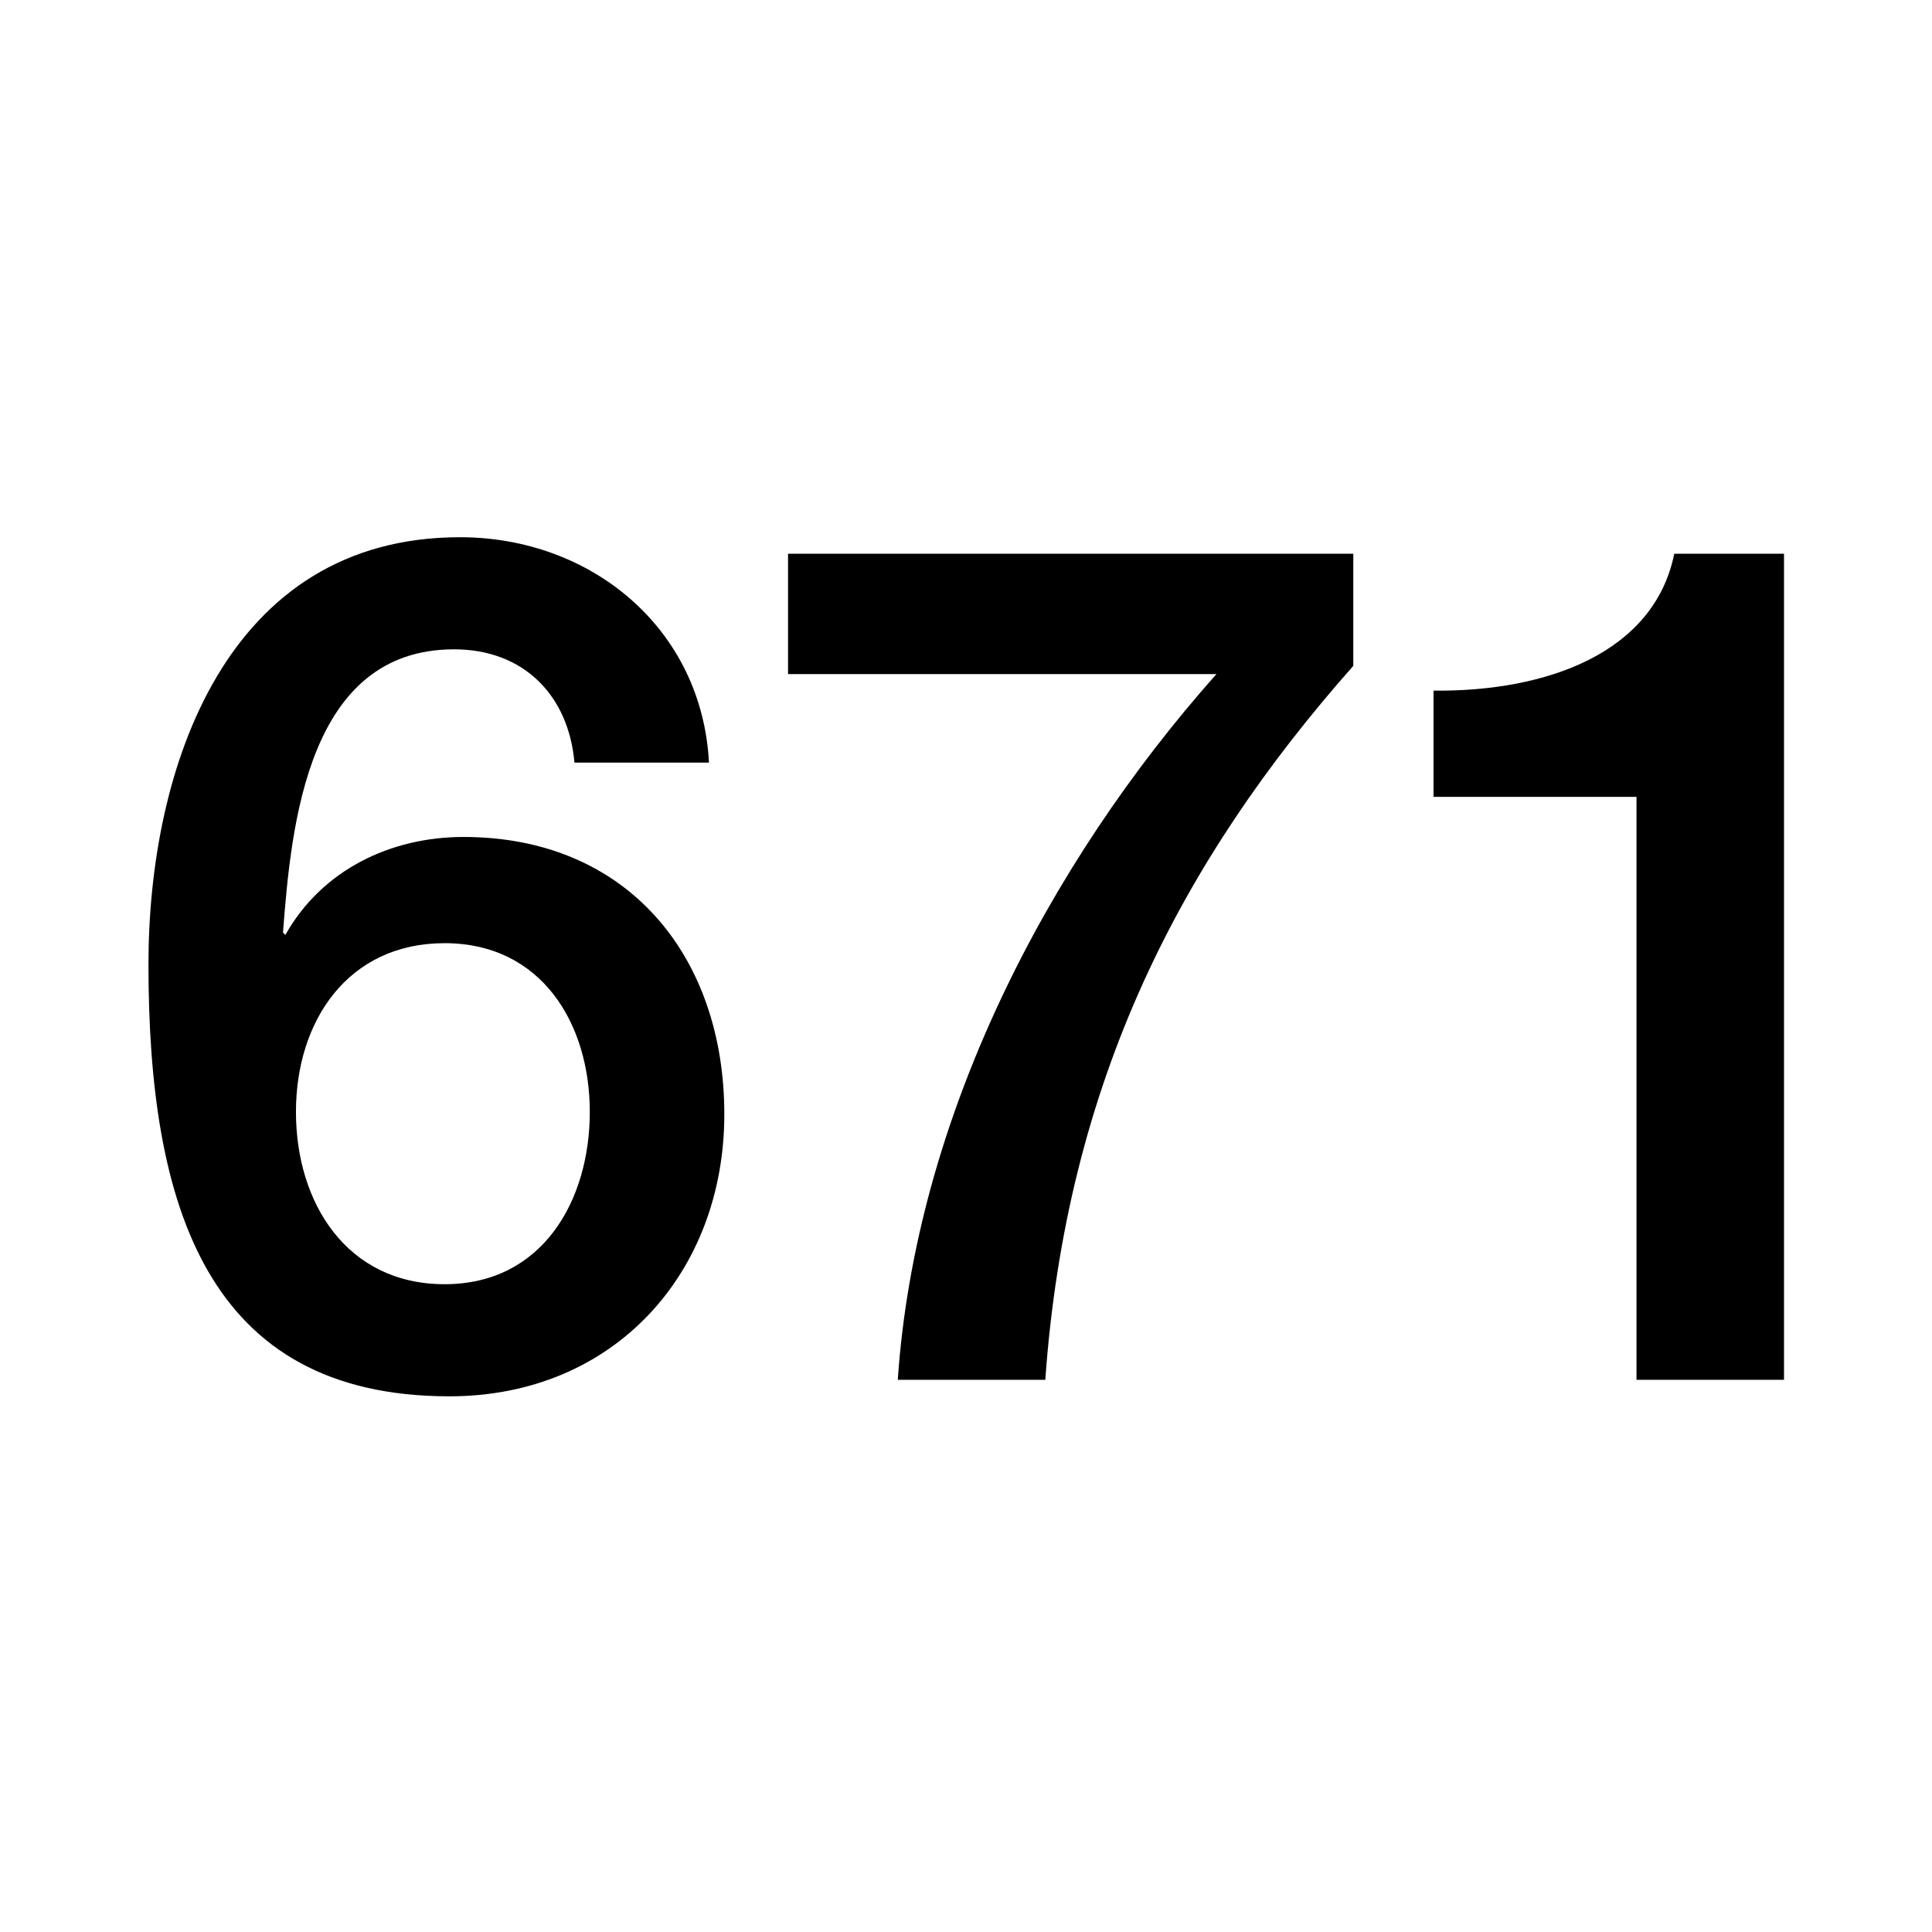
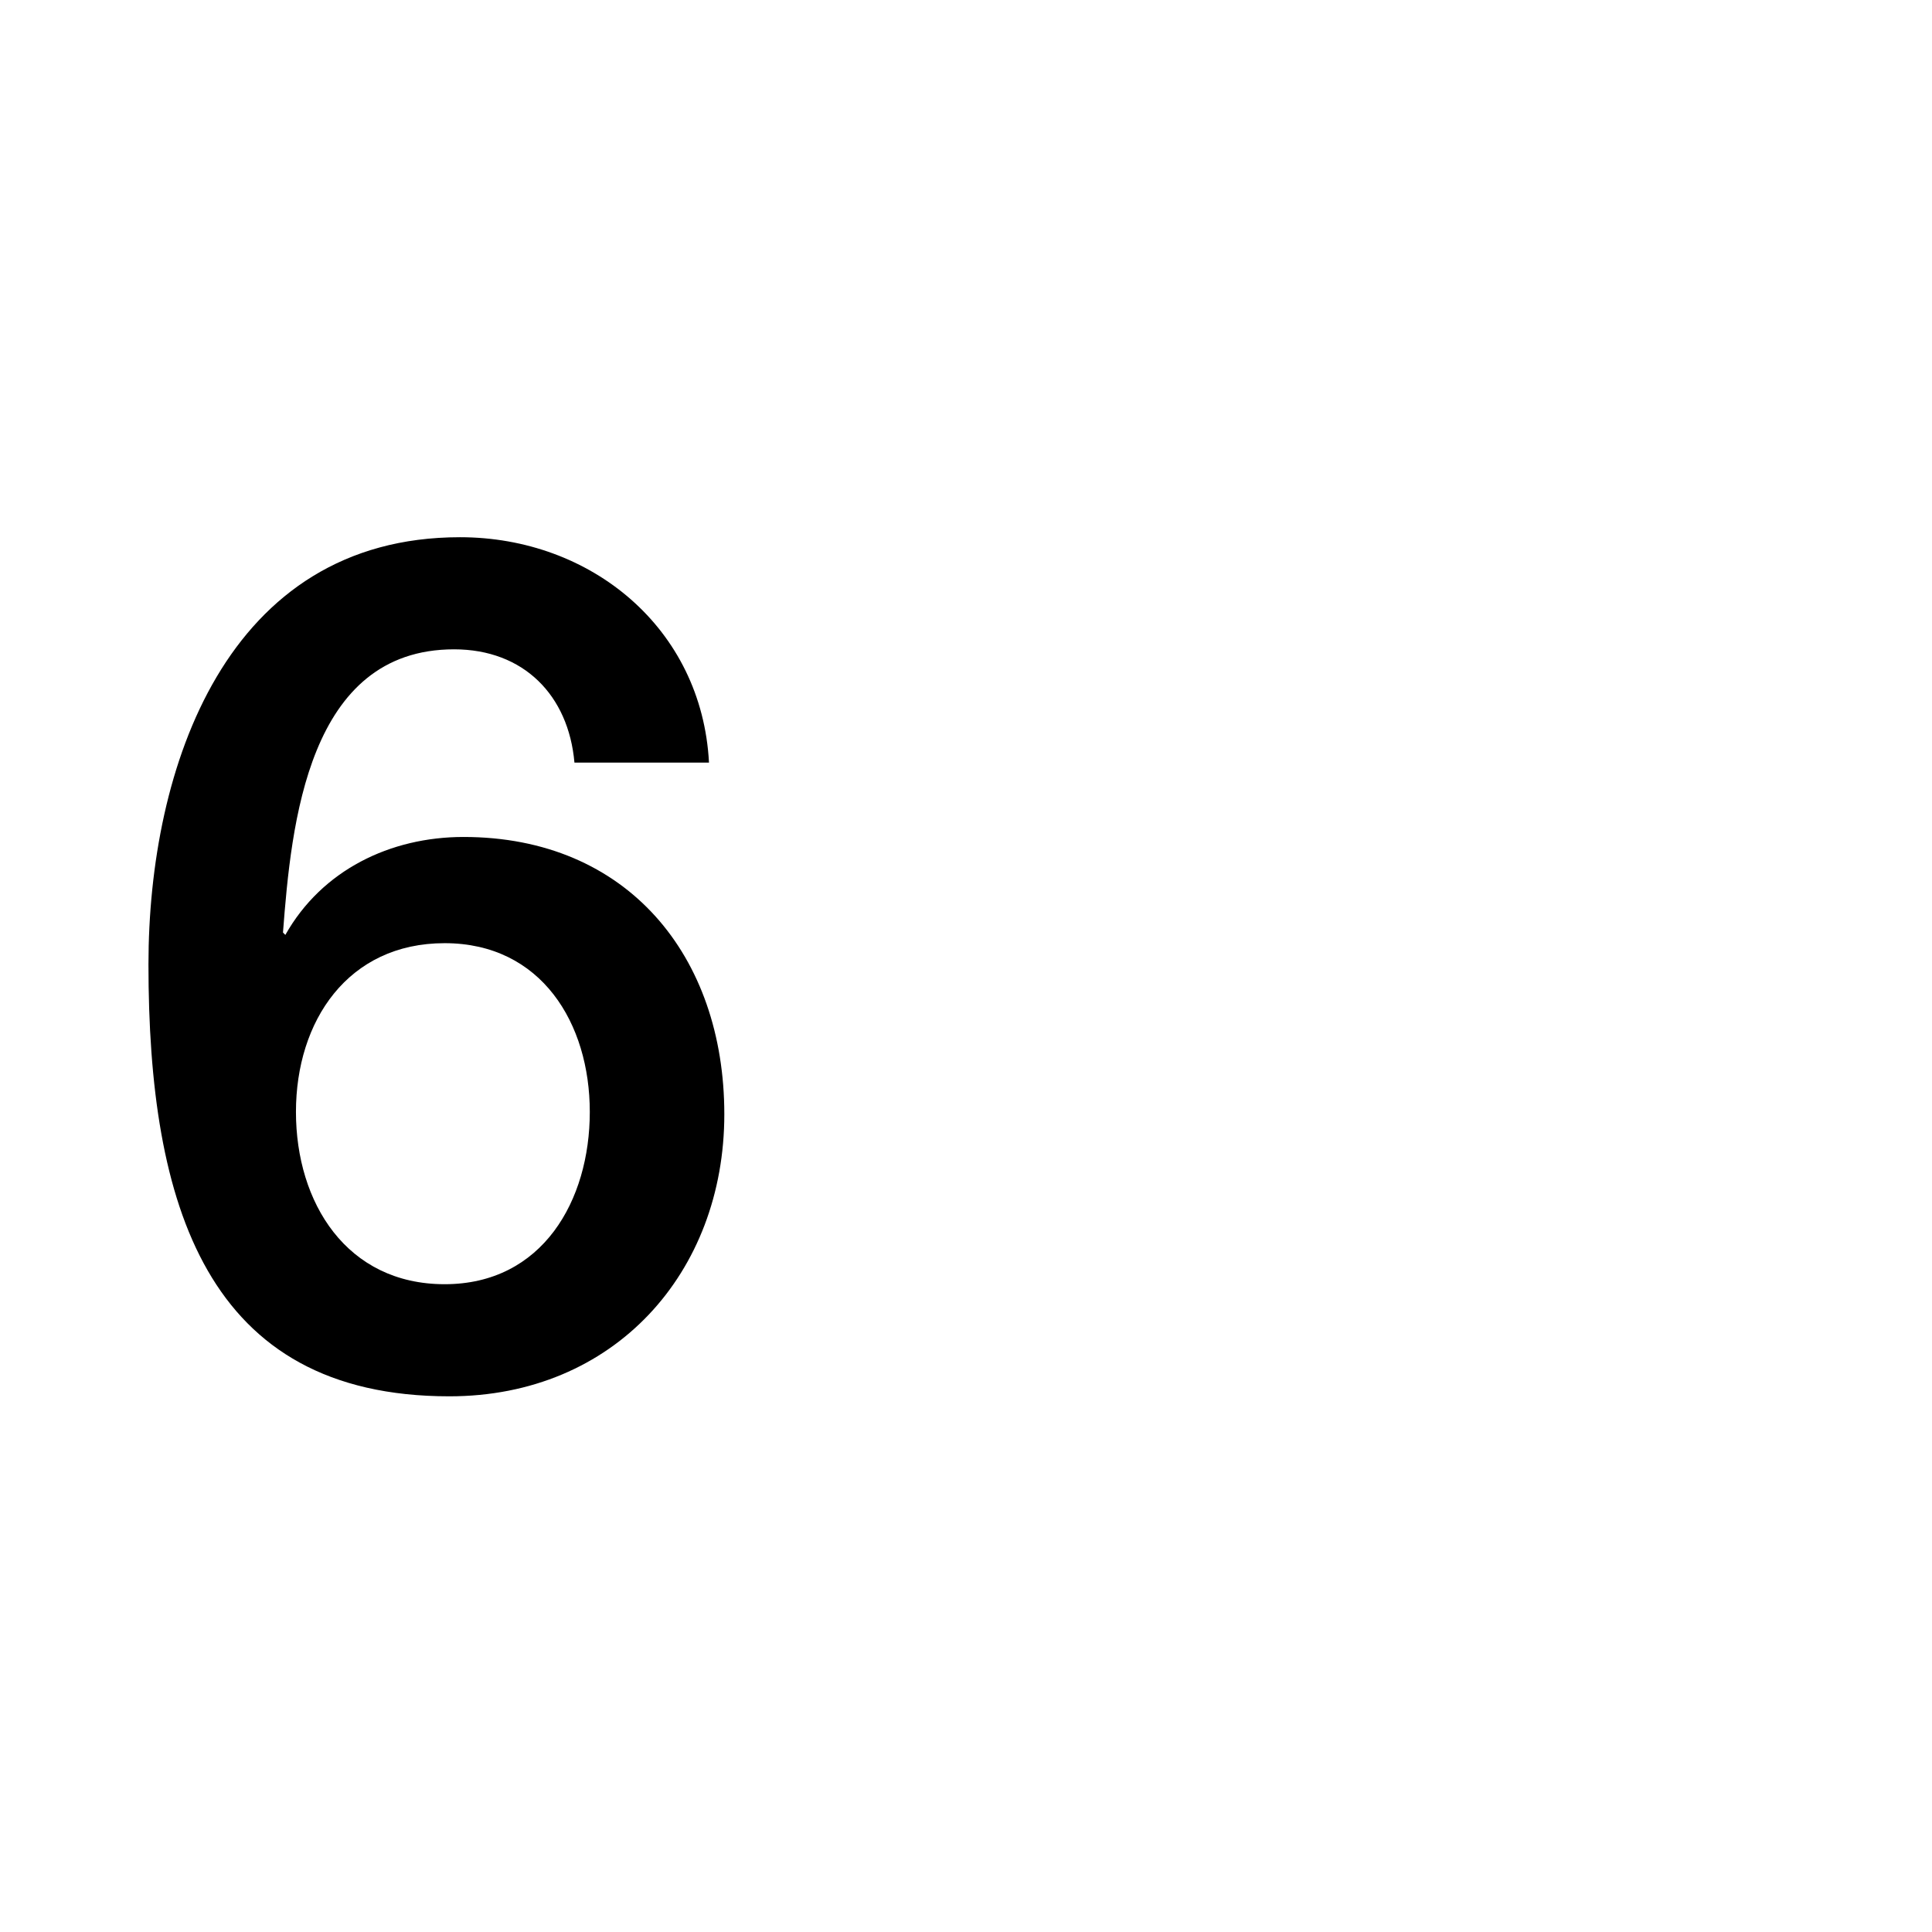
<svg xmlns="http://www.w3.org/2000/svg" version="1.1" width="1080" height="1080">
  <svg id="SvgjsSvg1007" data-name="Livello 2" viewBox="0 0 1080 1080">
    <defs>
      <style>
      .cls-1 {
        fill: none;
      }
    </style>
    </defs>
    <g id="SvgjsG1006" data-name="Livello 1">
      <g>
        <path d="M321.12,426.31c-3.3-37.6-28.37-63.33-67.28-63.33-81.8,0-91.03,97.63-95.65,158.32l1.32,1.32c20.45-36.28,58.71-54.75,99.61-54.75,91.69,0,145.78,66.63,145.78,155.02s-61.35,157.66-153.7,157.66c-135.89,0-168.21-106.87-168.21-241.44,0-110.16,43.54-238.8,174.15-238.8,73.22,0,135.23,50.79,139.19,126h-75.2Zm8.58,195.26c0-49.47-27.05-94.33-81.14-94.33s-83.12,43.54-83.12,94.33,28.37,96.31,83.12,96.31,81.14-46.84,81.14-96.31Z" />
-         <path d="M440.52,309.55h315.98v62.67c-96.31,108.84-160.3,232.2-172.17,399.09h-82.46c9.9-145.78,83.12-287.61,178.11-394.48h-239.46v-67.29Z" />
-         <path d="M801.35,386.07c63.33,.66,123.36-21.11,134.57-76.52h61.35v461.76h-82.46V445.44h-113.46v-59.37Z" />
        <rect class="cls-1" width="1080" height="1080" />
      </g>
    </g>
  </svg>
  <style>@media (prefers-color-scheme: light) { :root { filter: none; } }
@media (prefers-color-scheme: dark) { :root { filter: invert(100%); } }
</style>
</svg>